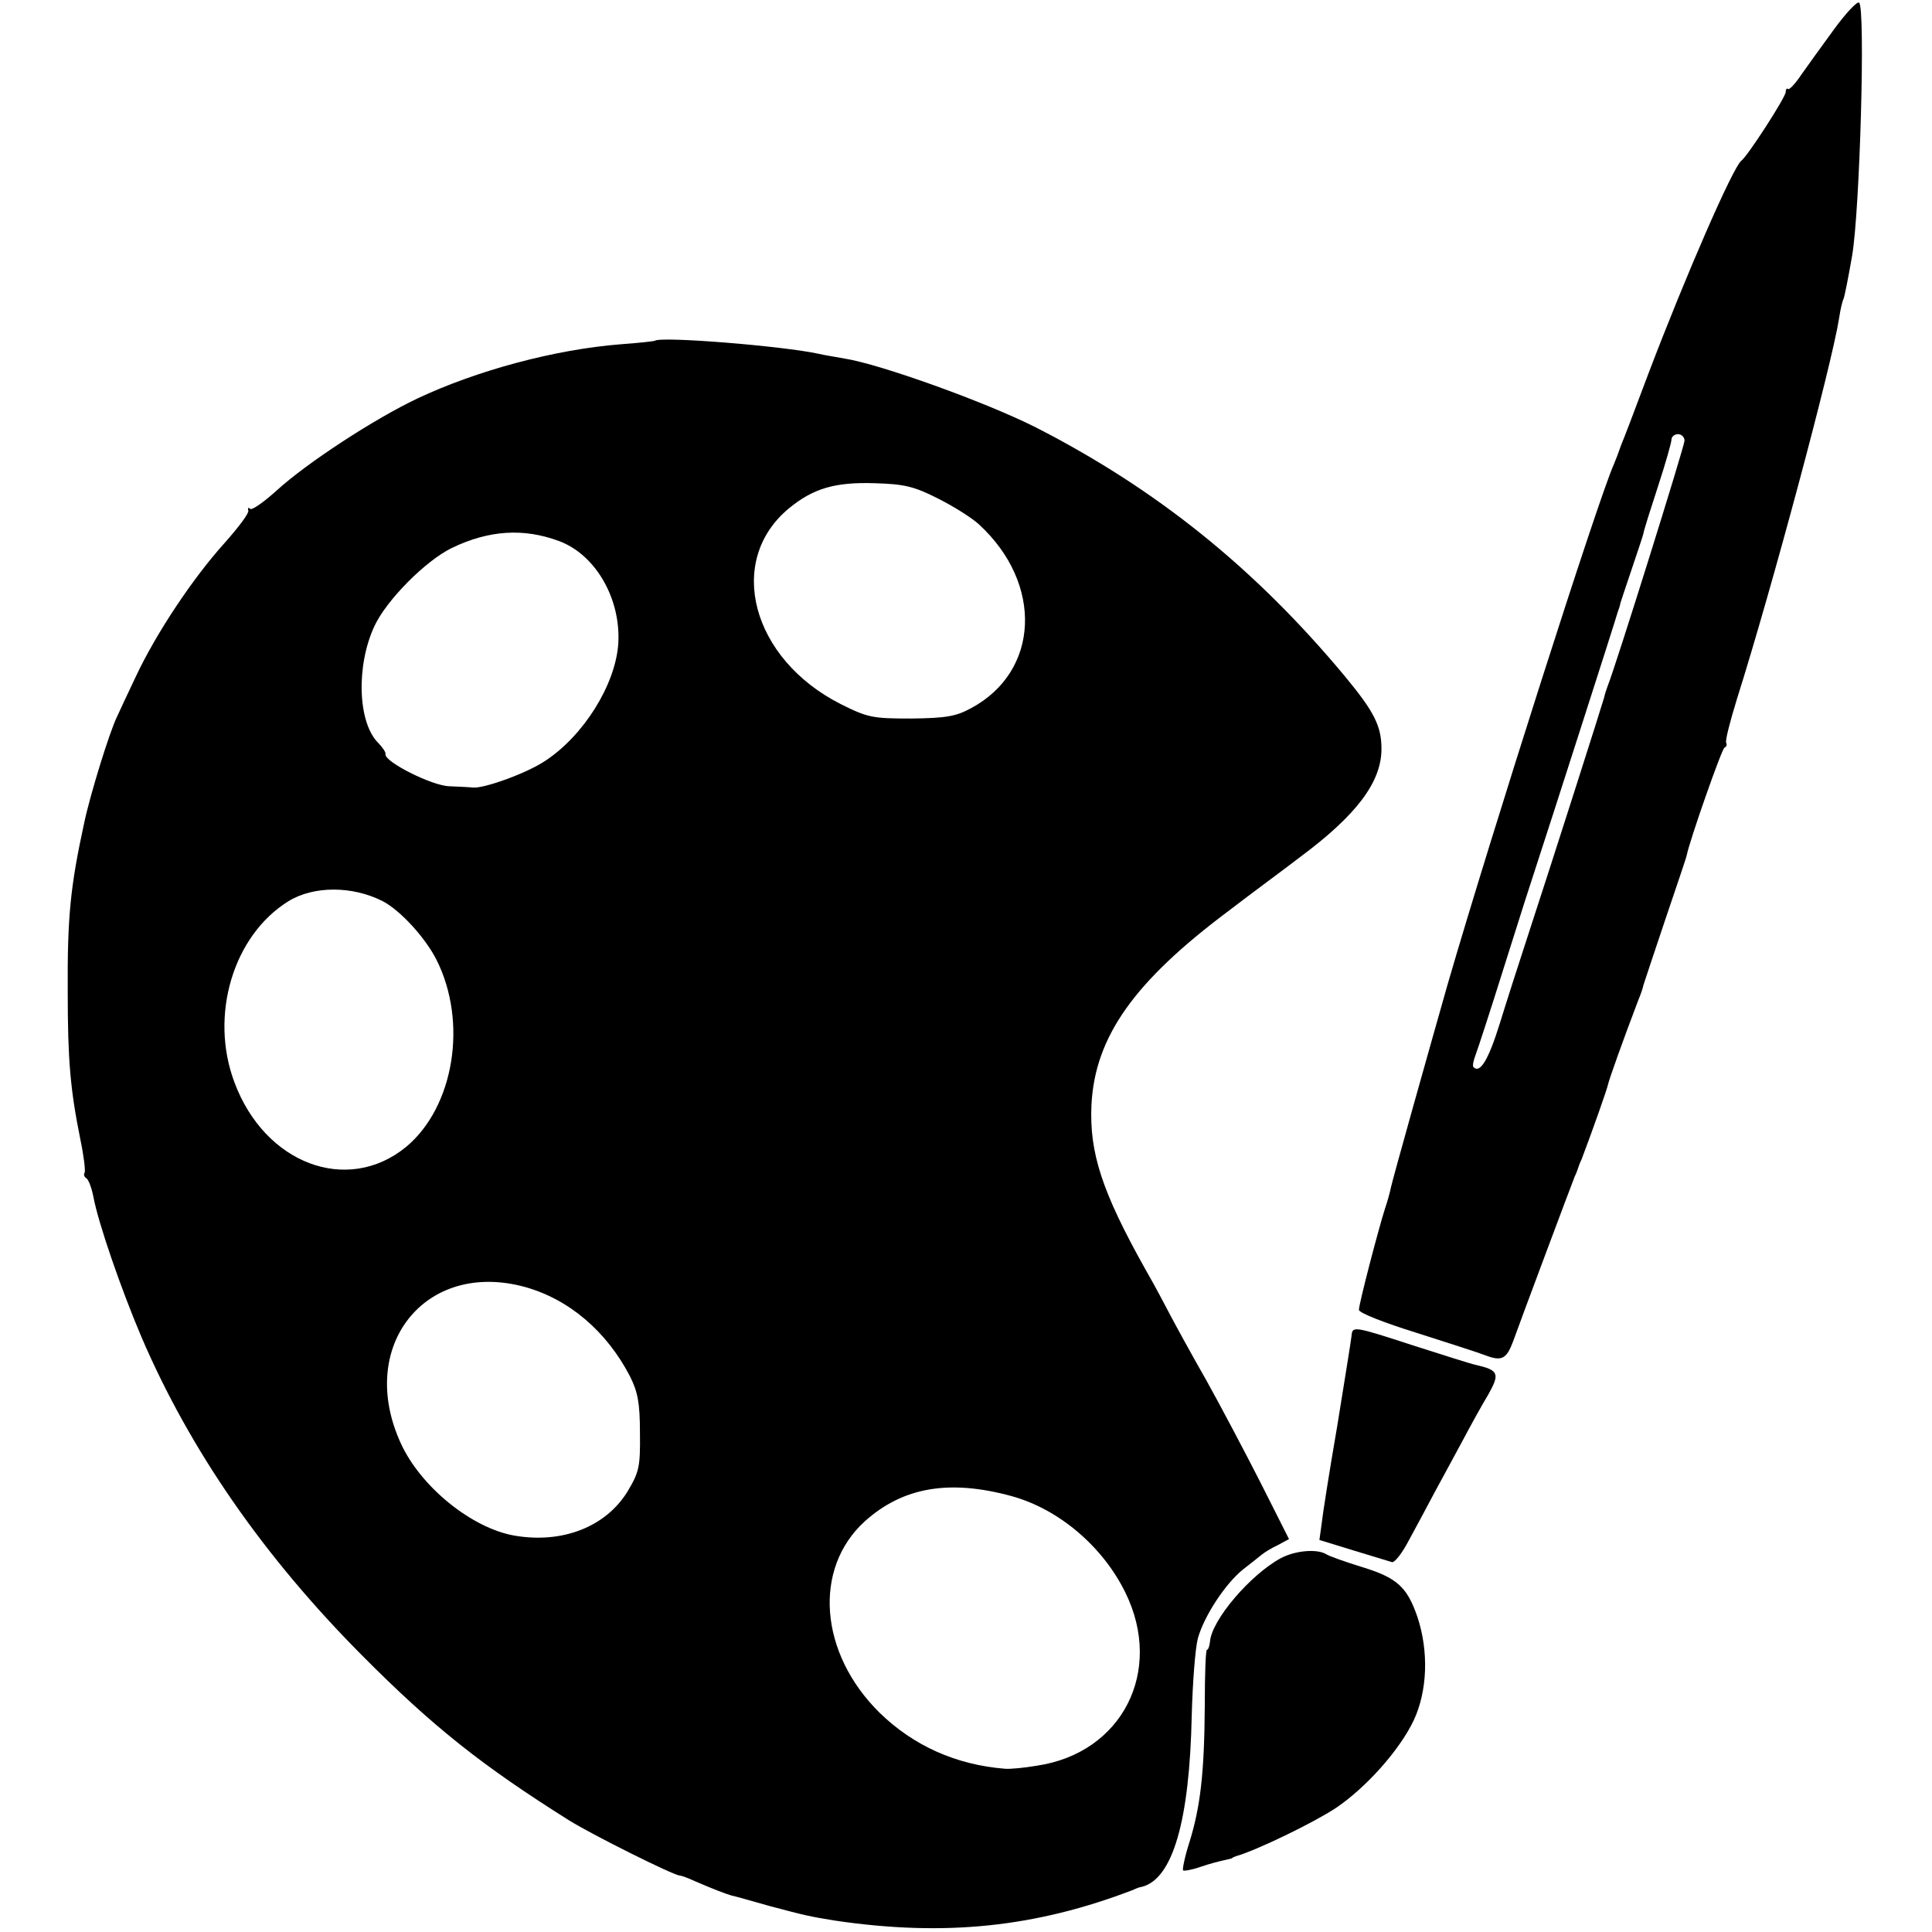
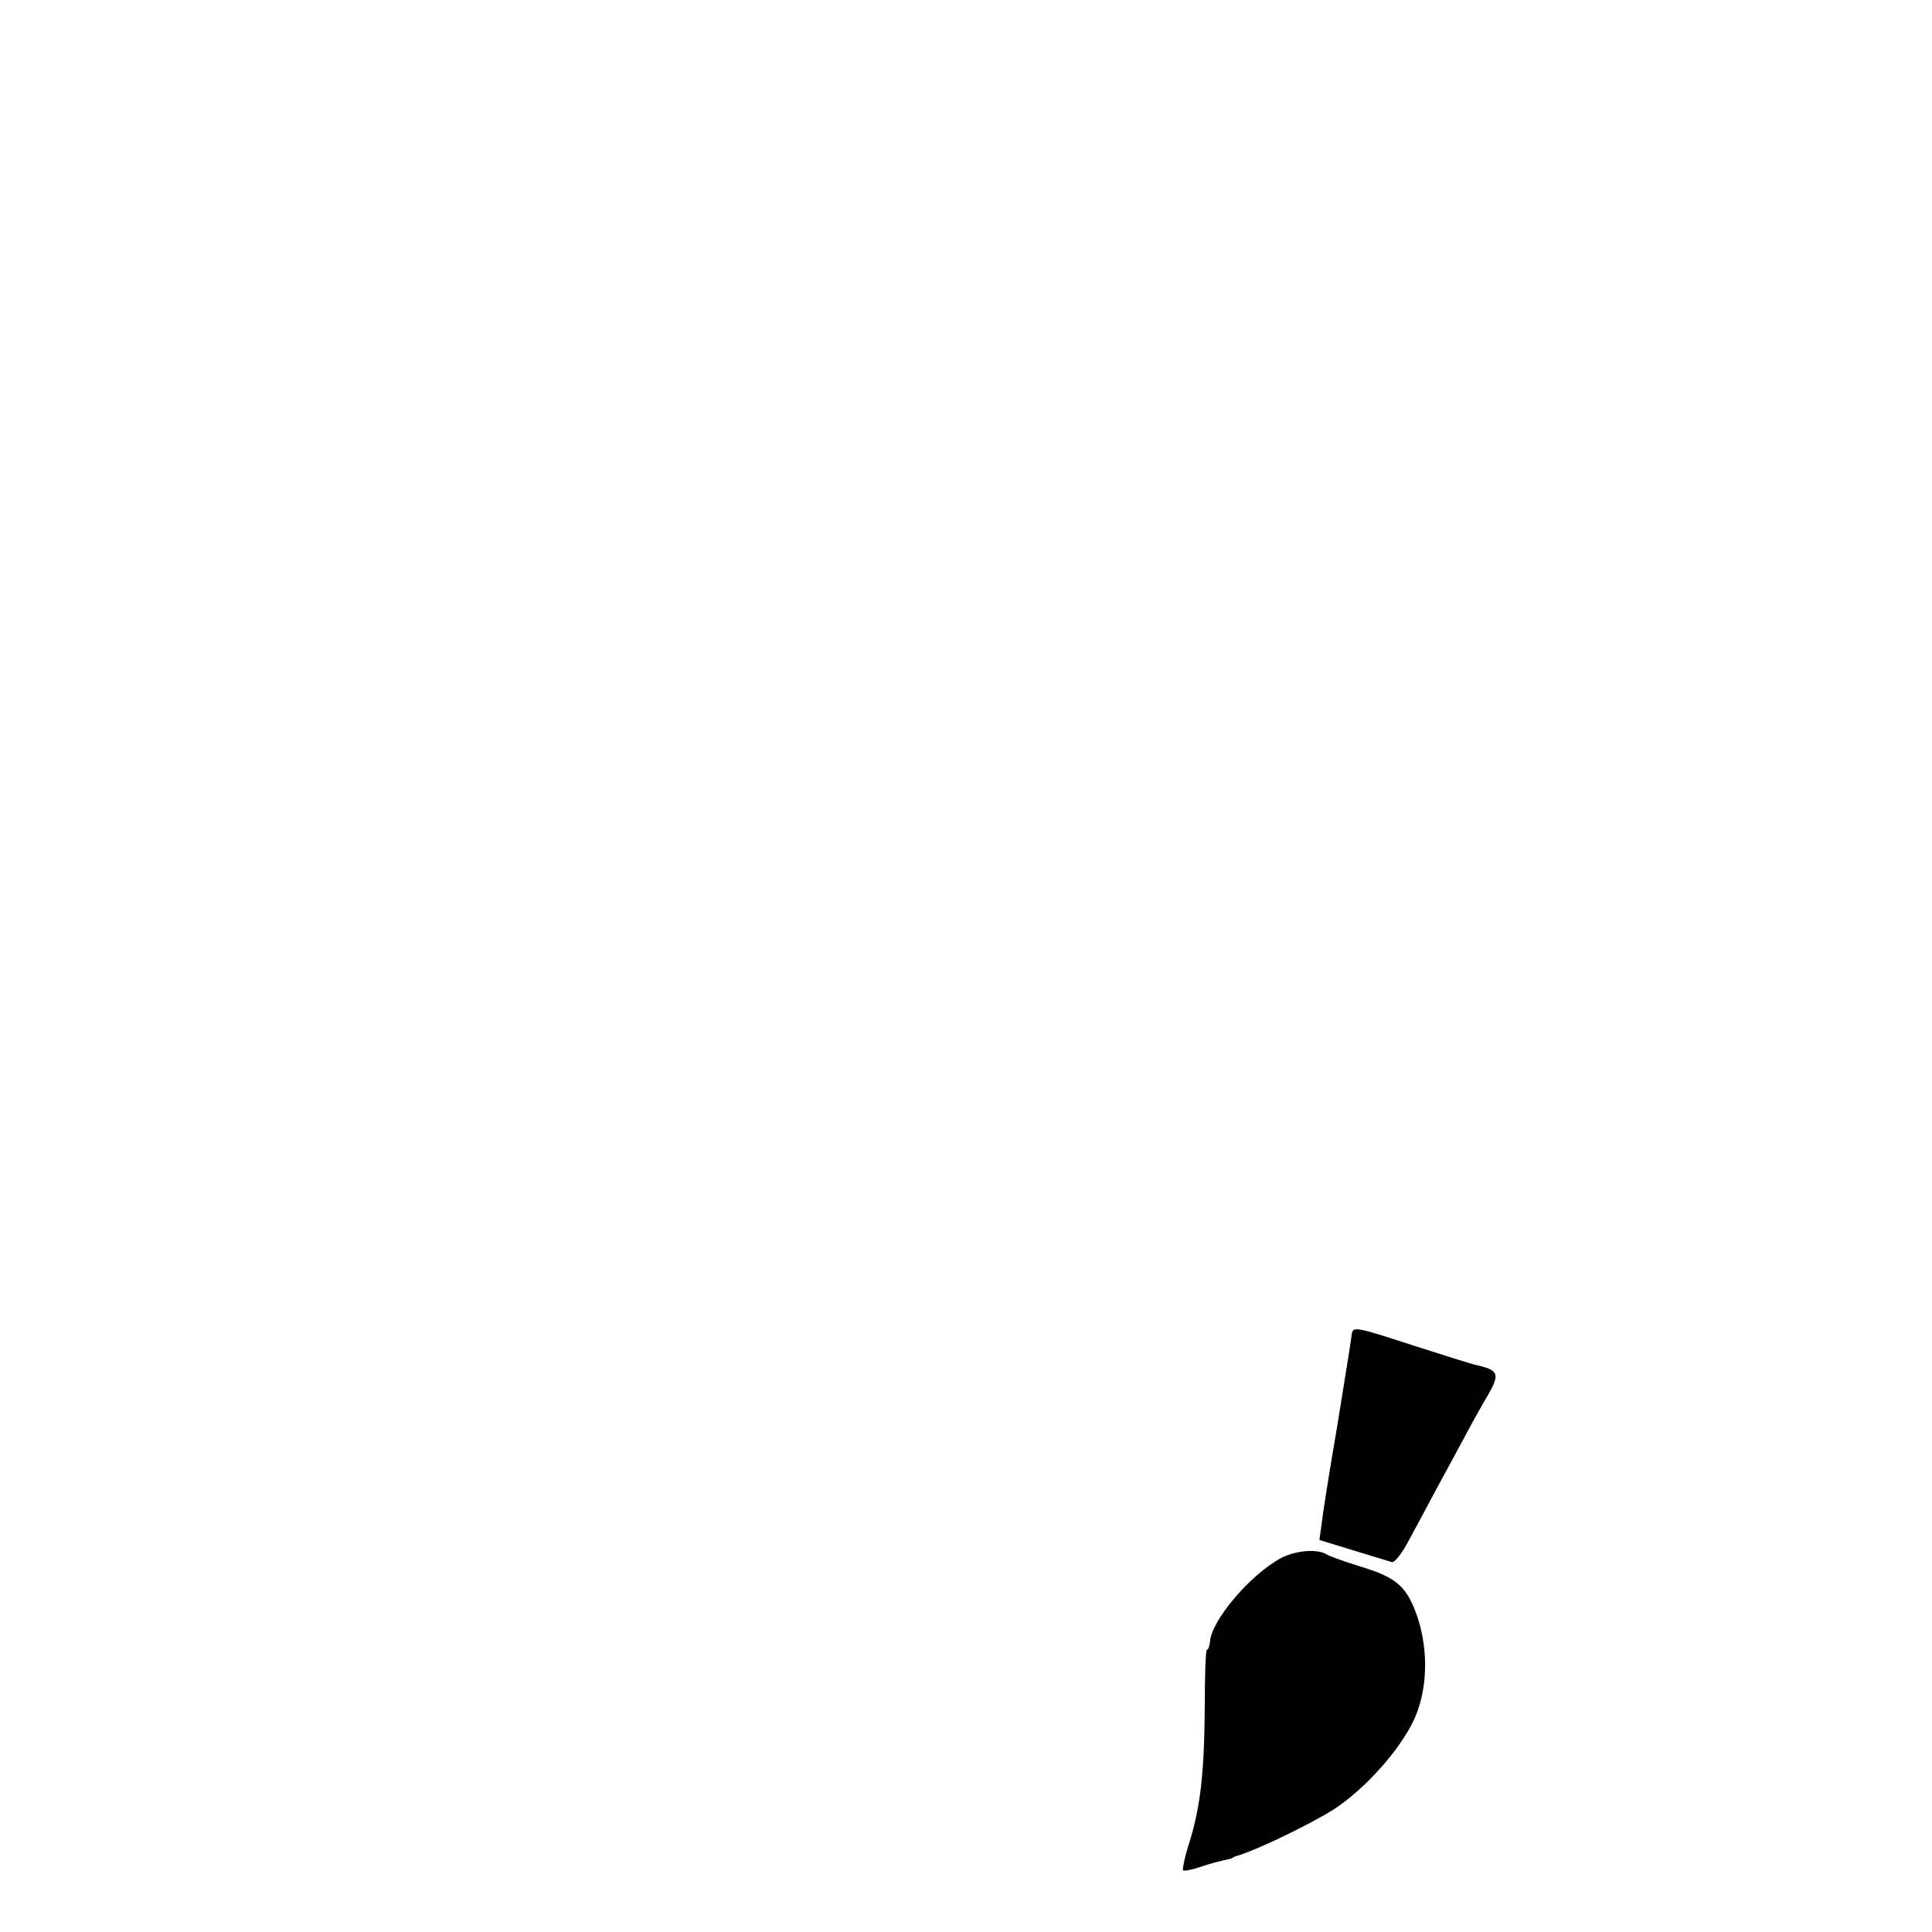
<svg xmlns="http://www.w3.org/2000/svg" version="1.0" width="445pt" height="445pt" viewBox="0 0 445 445" preserveAspectRatio="xMidYMid meet">
  <g transform="translate(0,445) scale(0.1,-0.1)" fill="#000000" stroke="none">
-     <path d="M4224 4382 c-27 -37 -61 -84 -75 -104 -14 -21 -28 -36 -31 -33 -2 3 -5 -1 -5 -7 0 -12 -88 -148 -102 -158 -19 -14 -128 -264 -214 -490 -30 -80 -58 -154 -63 -165 -4 -11 -8 -22 -9 -25 -1 -3 -5 -12 -8 -20 -37 -83 -282 -851 -382 -1195 -45 -158 -127 -450 -131 -469 -2 -10 -8 -33 -14 -50 -15 -47 -60 -219 -60 -233 0 -7 59 -30 133 -53 72 -23 144 -46 159 -52 37 -14 48 -8 63 32 16 45 134 360 142 380 4 8 7 17 8 20 1 3 4 12 8 20 25 66 59 162 61 173 2 10 35 103 69 192 7 17 12 32 12 35 1 3 23 70 50 150 27 80 50 147 50 150 7 35 81 246 87 248 5 2 6 7 4 11 -3 4 9 50 25 102 80 253 218 768 235 876 3 21 8 41 10 44 2 3 11 48 20 100 18 105 31 574 16 583 -5 3 -31 -25 -58 -62z m-344 -947 c0 -12 -158 -518 -177 -565 -3 -8 -7 -20 -8 -26 -3 -12 -119 -376 -179 -559 -18 -55 -46 -142 -62 -194 -26 -83 -45 -114 -60 -99 -3 3 0 16 5 29 5 13 35 105 66 204 31 99 65 205 75 235 10 30 55 170 100 310 45 140 84 262 86 270 3 8 6 17 6 20 1 3 12 37 25 75 13 39 26 77 28 85 1 8 17 58 34 110 17 52 31 101 31 108 0 6 7 12 15 12 8 0 15 -7 15 -15z" />
-     <path d="M1508 3665 c-2 -1 -37 -5 -79 -8 -151 -12 -330 -60 -468 -125 -99 -47 -254 -148 -324 -212 -30 -27 -57 -46 -61 -42 -4 4 -6 2 -4 -4 2 -6 -23 -39 -55 -75 -73 -81 -157 -207 -204 -307 -20 -42 -40 -85 -44 -94 -17 -35 -61 -177 -75 -243 -32 -147 -39 -217 -38 -390 0 -157 6 -225 29 -339 8 -38 12 -72 10 -77 -3 -4 -1 -10 4 -13 5 -3 12 -22 16 -42 11 -60 63 -211 111 -324 112 -261 282 -506 509 -734 163 -164 277 -254 476 -379 53 -33 241 -127 255 -127 3 0 20 -6 37 -14 37 -16 68 -28 82 -32 6 -1 45 -12 87 -24 83 -22 91 -24 153 -34 252 -37 461 -15 685 71 8 4 17 7 20 7 71 18 110 151 115 396 2 74 8 153 14 176 14 51 63 126 104 159 18 14 37 29 43 34 6 5 22 15 37 22 l26 14 -63 125 c-35 69 -92 177 -127 240 -36 63 -73 131 -83 150 -10 19 -35 67 -57 105 -101 180 -130 270 -125 380 8 157 98 284 316 447 52 40 127 95 166 125 129 96 186 172 186 248 0 53 -17 86 -84 167 -208 250 -435 432 -713 574 -115 58 -357 145 -439 158 -21 4 -48 8 -60 11 -82 18 -365 41 -378 30z m652 -363 c36 -18 79 -45 95 -60 148 -136 140 -338 -18 -423 -35 -19 -57 -23 -138 -24 -89 0 -100 2 -162 33 -206 104 -266 330 -120 451 56 46 106 61 198 58 67 -2 90 -7 145 -35z m-873 -98 c85 -31 144 -134 137 -238 -7 -94 -80 -211 -169 -269 -42 -28 -139 -63 -165 -61 -8 1 -33 2 -55 3 -40 1 -151 57 -147 74 1 4 -7 16 -17 26 -47 47 -51 177 -9 268 28 61 119 152 179 181 85 41 165 46 246 16z m-405 -830 c40 -21 97 -83 123 -134 73 -144 41 -340 -70 -432 -135 -110 -325 -39 -395 149 -58 154 -3 338 124 417 58 36 148 36 218 0z m326 -888 c102 -28 189 -102 243 -206 18 -36 23 -61 23 -131 1 -78 -2 -90 -29 -135 -50 -81 -150 -120 -260 -101 -98 17 -216 112 -262 213 -102 223 56 422 285 360z m1122 -482 c109 -30 210 -116 262 -222 89 -181 -7 -370 -204 -399 -29 -5 -62 -8 -73 -7 -113 9 -211 53 -289 129 -139 137 -154 332 -34 441 88 79 195 97 338 58z" />
    <path d="M3113 1373 c-1 -10 -16 -103 -33 -208 -18 -104 -34 -206 -36 -226 l-5 -36 78 -24 c43 -13 83 -25 89 -27 6 -2 24 21 39 50 16 29 42 78 59 110 17 31 46 85 65 120 18 34 45 83 59 106 27 48 24 56 -28 68 -14 3 -79 24 -145 45 -138 45 -140 45 -142 22z" />
    <path d="M2950 861 c-70 -38 -159 -142 -163 -192 -1 -10 -4 -19 -7 -19 -3 0 -5 -57 -5 -128 -1 -155 -10 -233 -35 -314 -11 -34 -17 -64 -15 -66 2 -2 20 1 40 8 20 7 44 13 53 15 9 2 18 4 20 5 1 2 5 3 10 5 46 13 176 76 228 110 70 47 147 133 180 202 32 68 35 159 9 238 -24 70 -47 91 -129 116 -39 12 -75 25 -81 29 -21 13 -71 9 -105 -9z" />
  </g>
</svg>